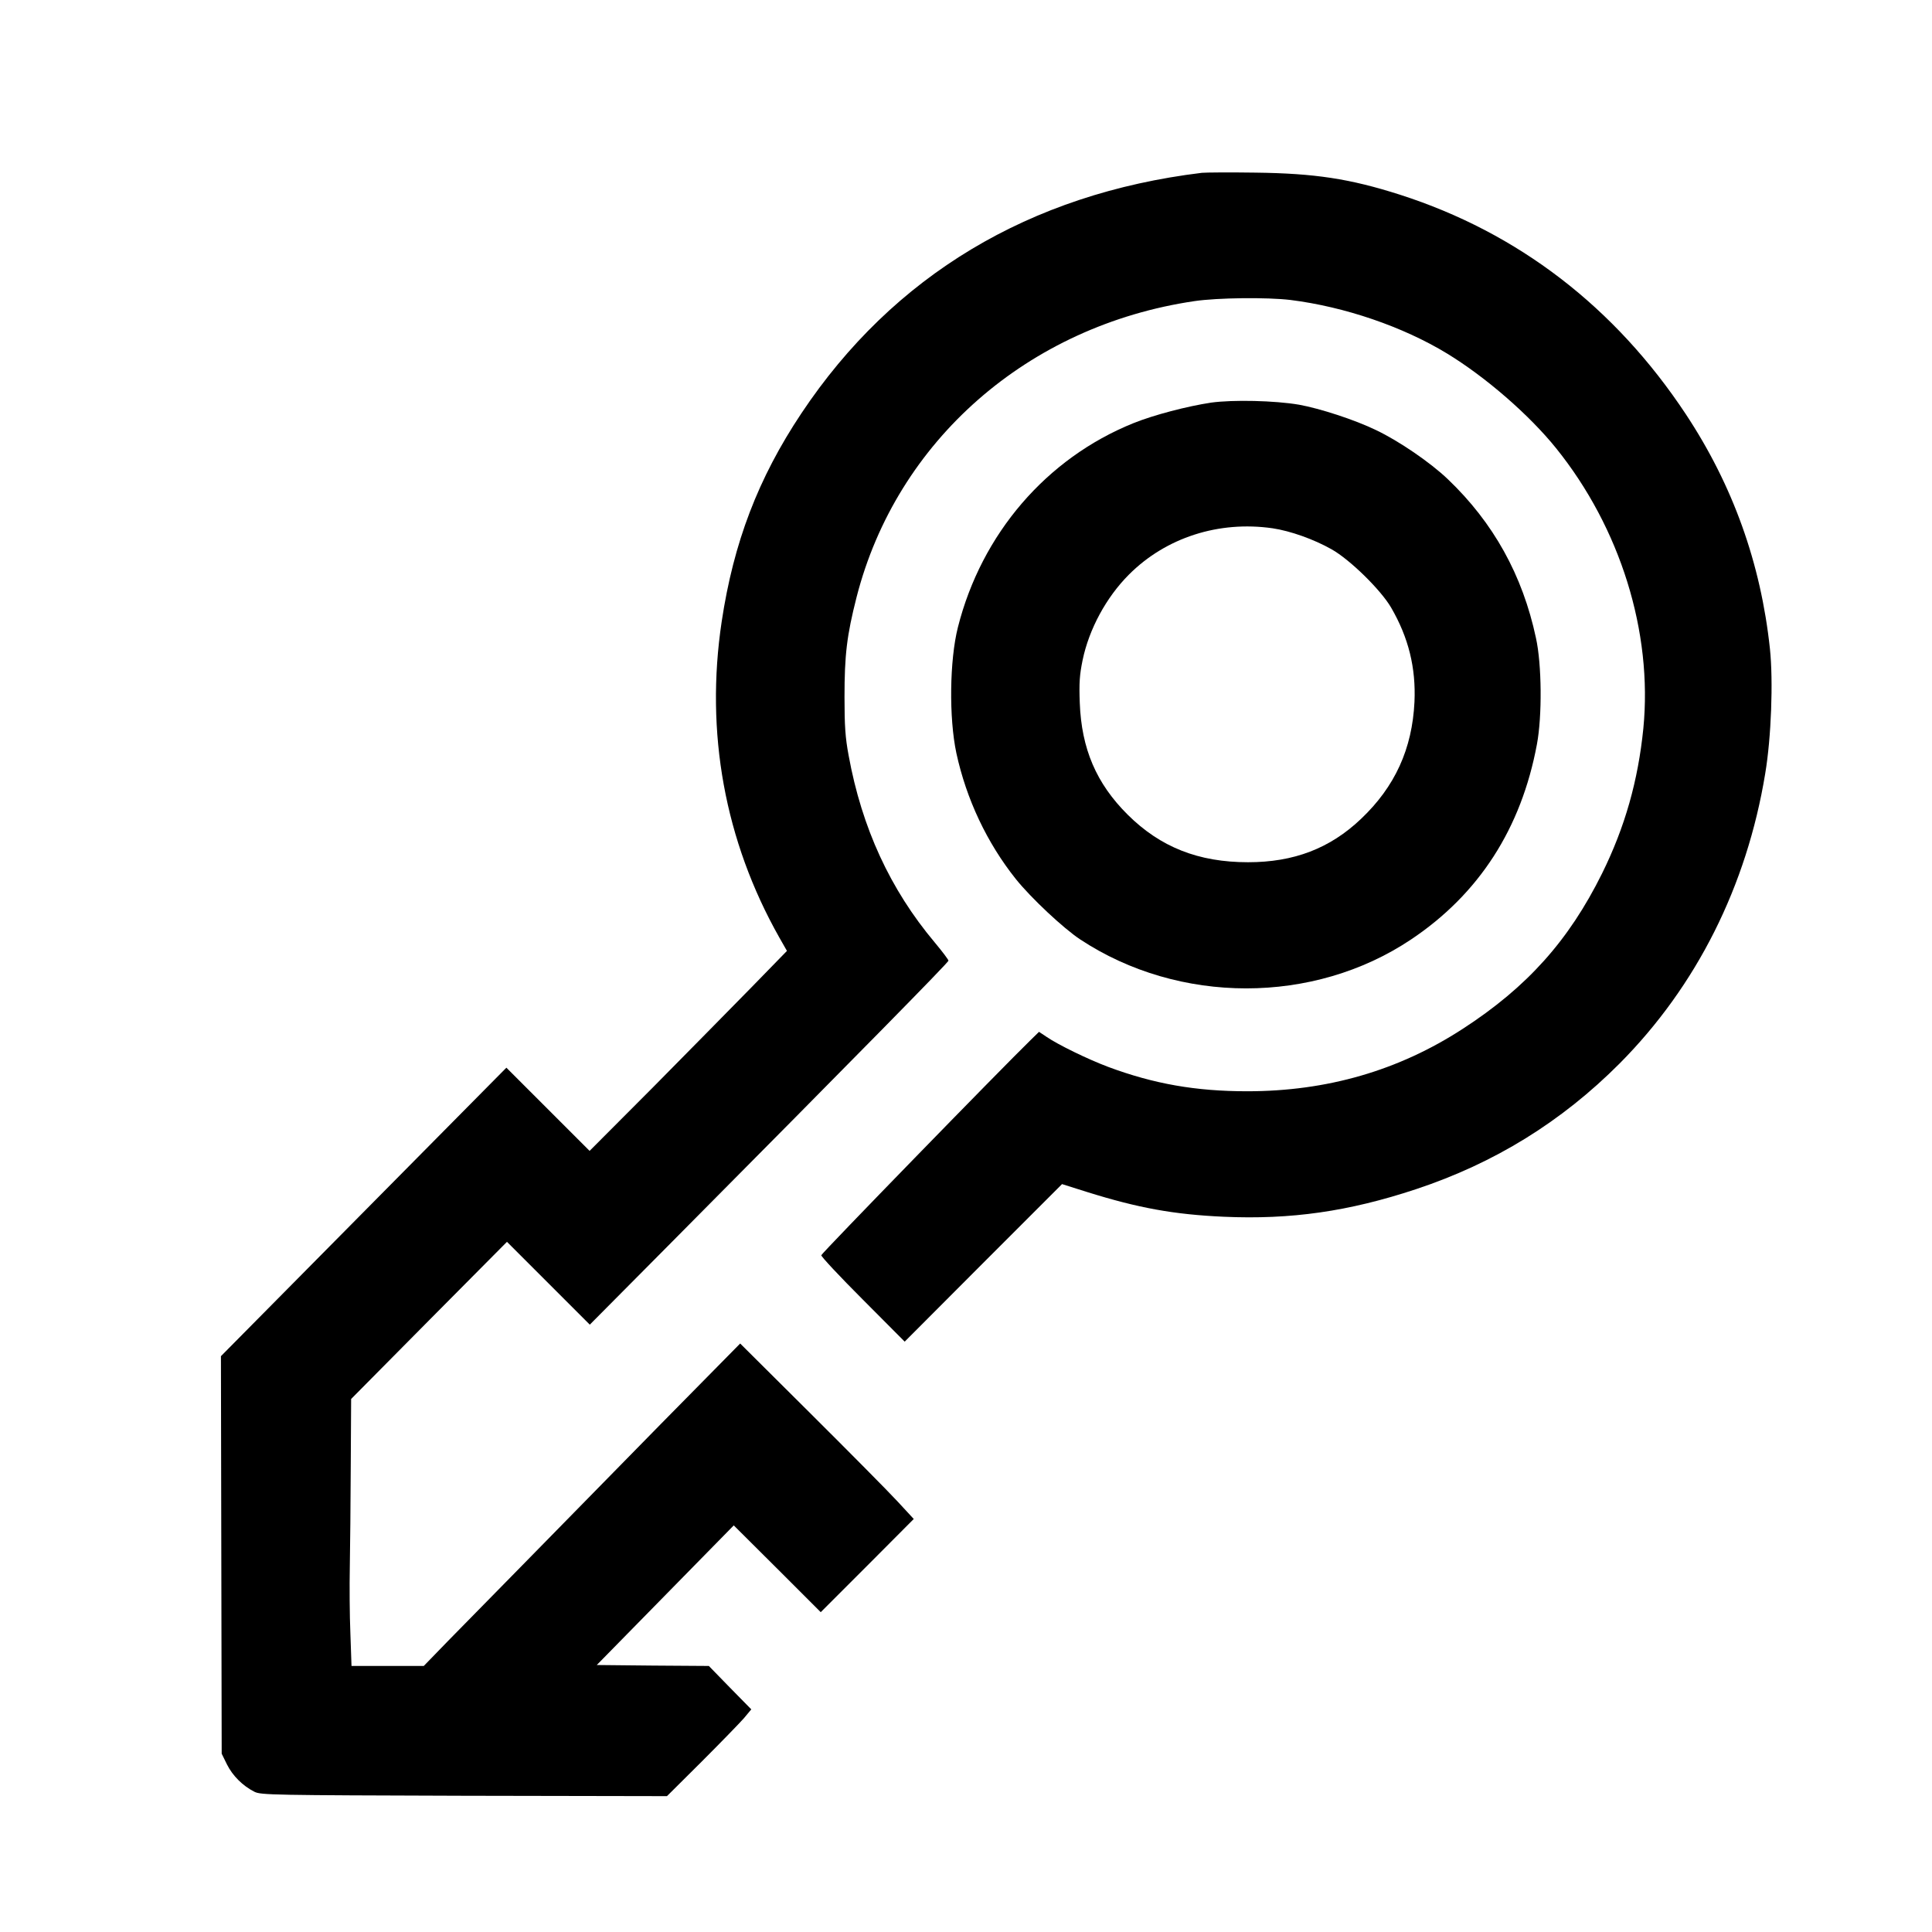
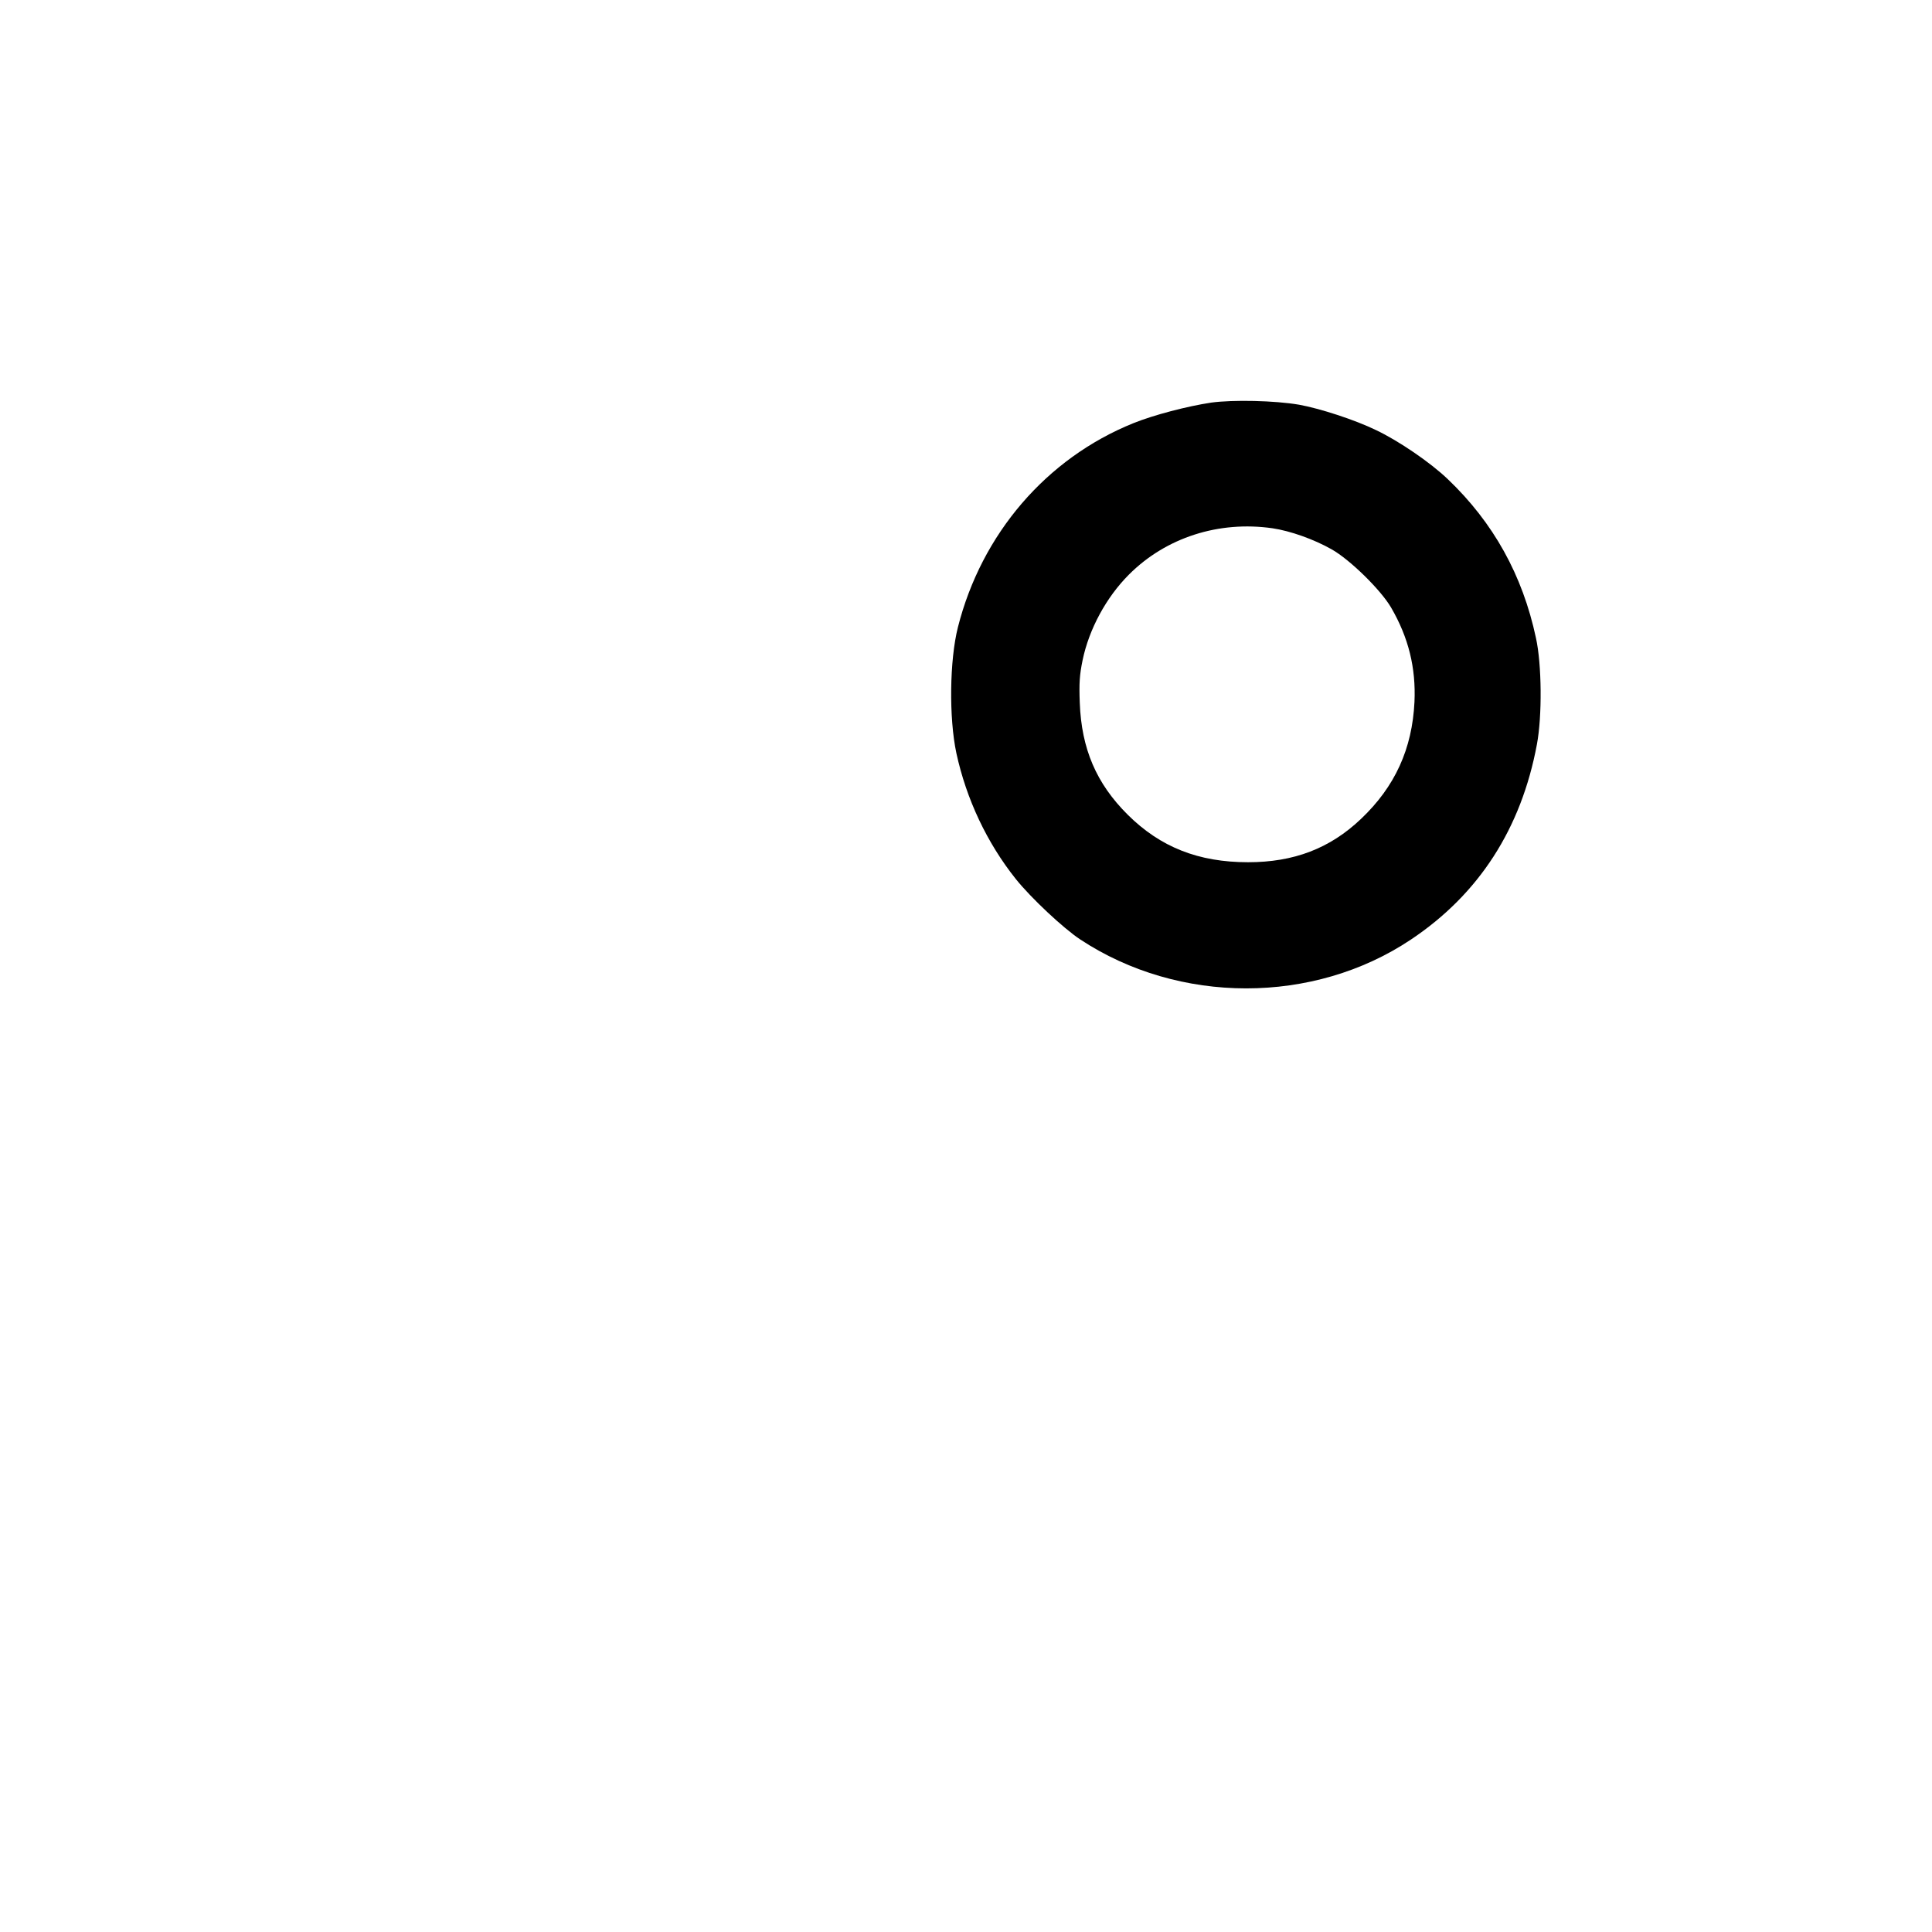
<svg xmlns="http://www.w3.org/2000/svg" version="1.0" width="1024pt" height="1024pt" viewBox="0 0 1024 1024" preserveAspectRatio="xMidYMid meet">
  <g transform="translate(0,1024) scale(0.1,-0.1)" fill="#000000" stroke="none">
-     <path d="M6370 9324 c-914 -111 -1636 -545 -2122 -1274 -230 -345 -360 -686 -423 -1105 -88 -587 16 -1161 305 -1673 l41 -72 -188 -193 c-103 -105 -338 -344 -522 -530 l-336 -337 -220 220 -221 221 -757 -765 -756 -764 2 -1054 2 -1053 28 -57 c30 -60 84 -114 146 -145 34 -17 96 -18 1111 -21 l1075 -2 183 182 c101 101 201 204 224 230 l40 48 -113 115 -112 115 -297 2 -297 3 363 370 363 370 231 -230 230 -230 247 247 246 247 -86 93 c-47 51 -254 260 -460 465 l-374 372 -204 -207 c-113 -114 -321 -326 -464 -472 -143 -146 -370 -377 -505 -515 -135 -137 -304 -310 -375 -382 l-129 -133 -191 0 -192 0 -6 173 c-4 94 -5 253 -3 352 2 99 4 340 5 535 l2 355 413 417 413 416 219 -219 220 -220 415 418 c1042 1050 1481 1497 1486 1511 1 4 -32 48 -73 97 -236 281 -386 607 -456 990 -18 96 -22 158 -22 310 0 223 12 326 64 530 212 828 908 1439 1791 1569 123 18 383 21 509 6 287 -36 595 -141 830 -284 205 -125 435 -325 577 -501 341 -423 513 -975 463 -1486 -28 -277 -97 -522 -219 -769 -176 -355 -397 -602 -738 -823 -340 -221 -719 -331 -1143 -331 -272 0 -494 39 -736 129 -109 41 -267 118 -328 160 l-39 26 -44 -43 c-158 -154 -1108 -1130 -1110 -1141 -2 -6 97 -112 220 -235 l222 -223 417 418 417 417 133 -42 c272 -85 460 -119 723 -131 357 -16 664 28 1020 146 416 138 771 357 1080 667 407 410 673 939 771 1536 32 191 43 490 25 661 -48 452 -196 866 -446 1244 -376 568 -889 962 -1515 1163 -266 85 -451 113 -765 117 -137 2 -266 1 -285 -1z" />
    <path d="M6419 8106 c-126 -19 -303 -65 -412 -109 -461 -186 -805 -587 -930 -1082 -44 -174 -48 -479 -8 -667 53 -244 162 -475 315 -667 81 -101 252 -261 341 -320 524 -346 1237 -346 1753 -1 361 241 585 589 668 1035 28 149 26 423 -5 563 -71 334 -226 612 -467 842 -93 89 -260 203 -380 260 -113 55 -298 115 -409 135 -129 22 -349 27 -466 11z m326 -666 c94 -14 218 -58 312 -111 98 -55 261 -215 316 -309 93 -160 132 -320 124 -500 -12 -249 -103 -449 -283 -620 -165 -157 -356 -230 -599 -230 -263 0 -465 80 -638 252 -166 165 -245 349 -254 593 -4 105 -1 148 15 226 34 164 125 333 246 454 196 196 476 286 761 245z" />
  </g>
</svg>